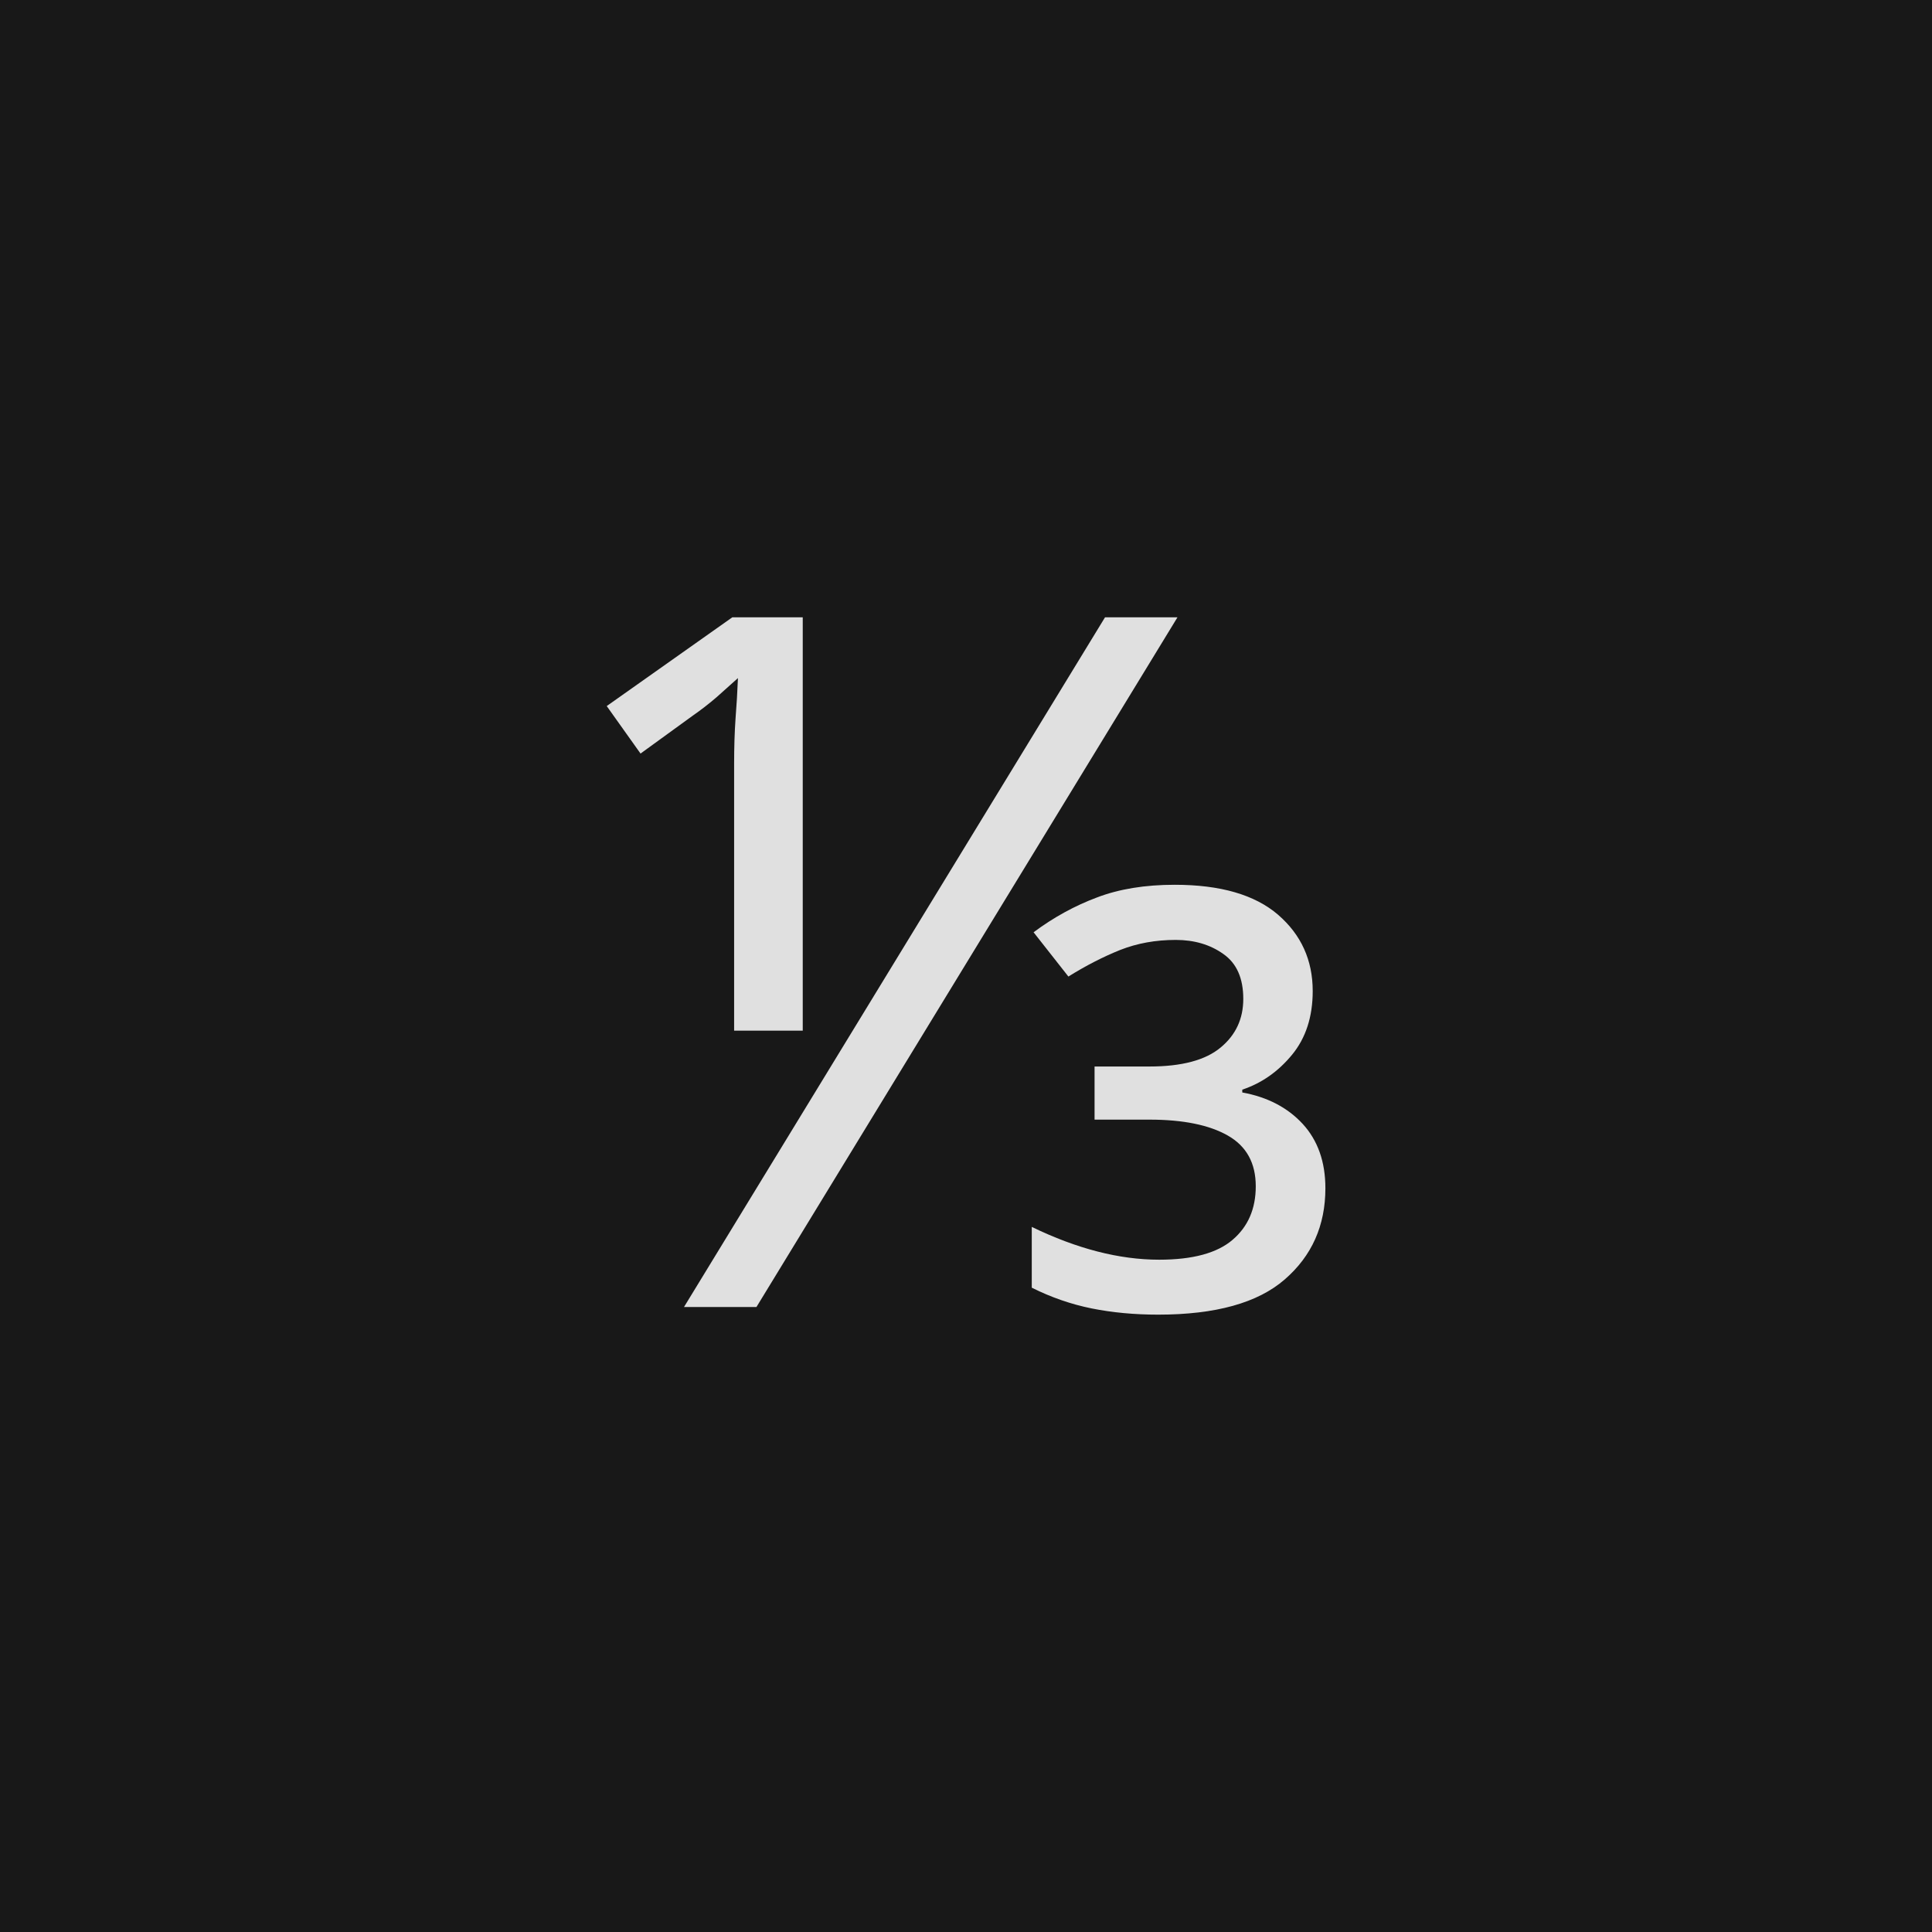
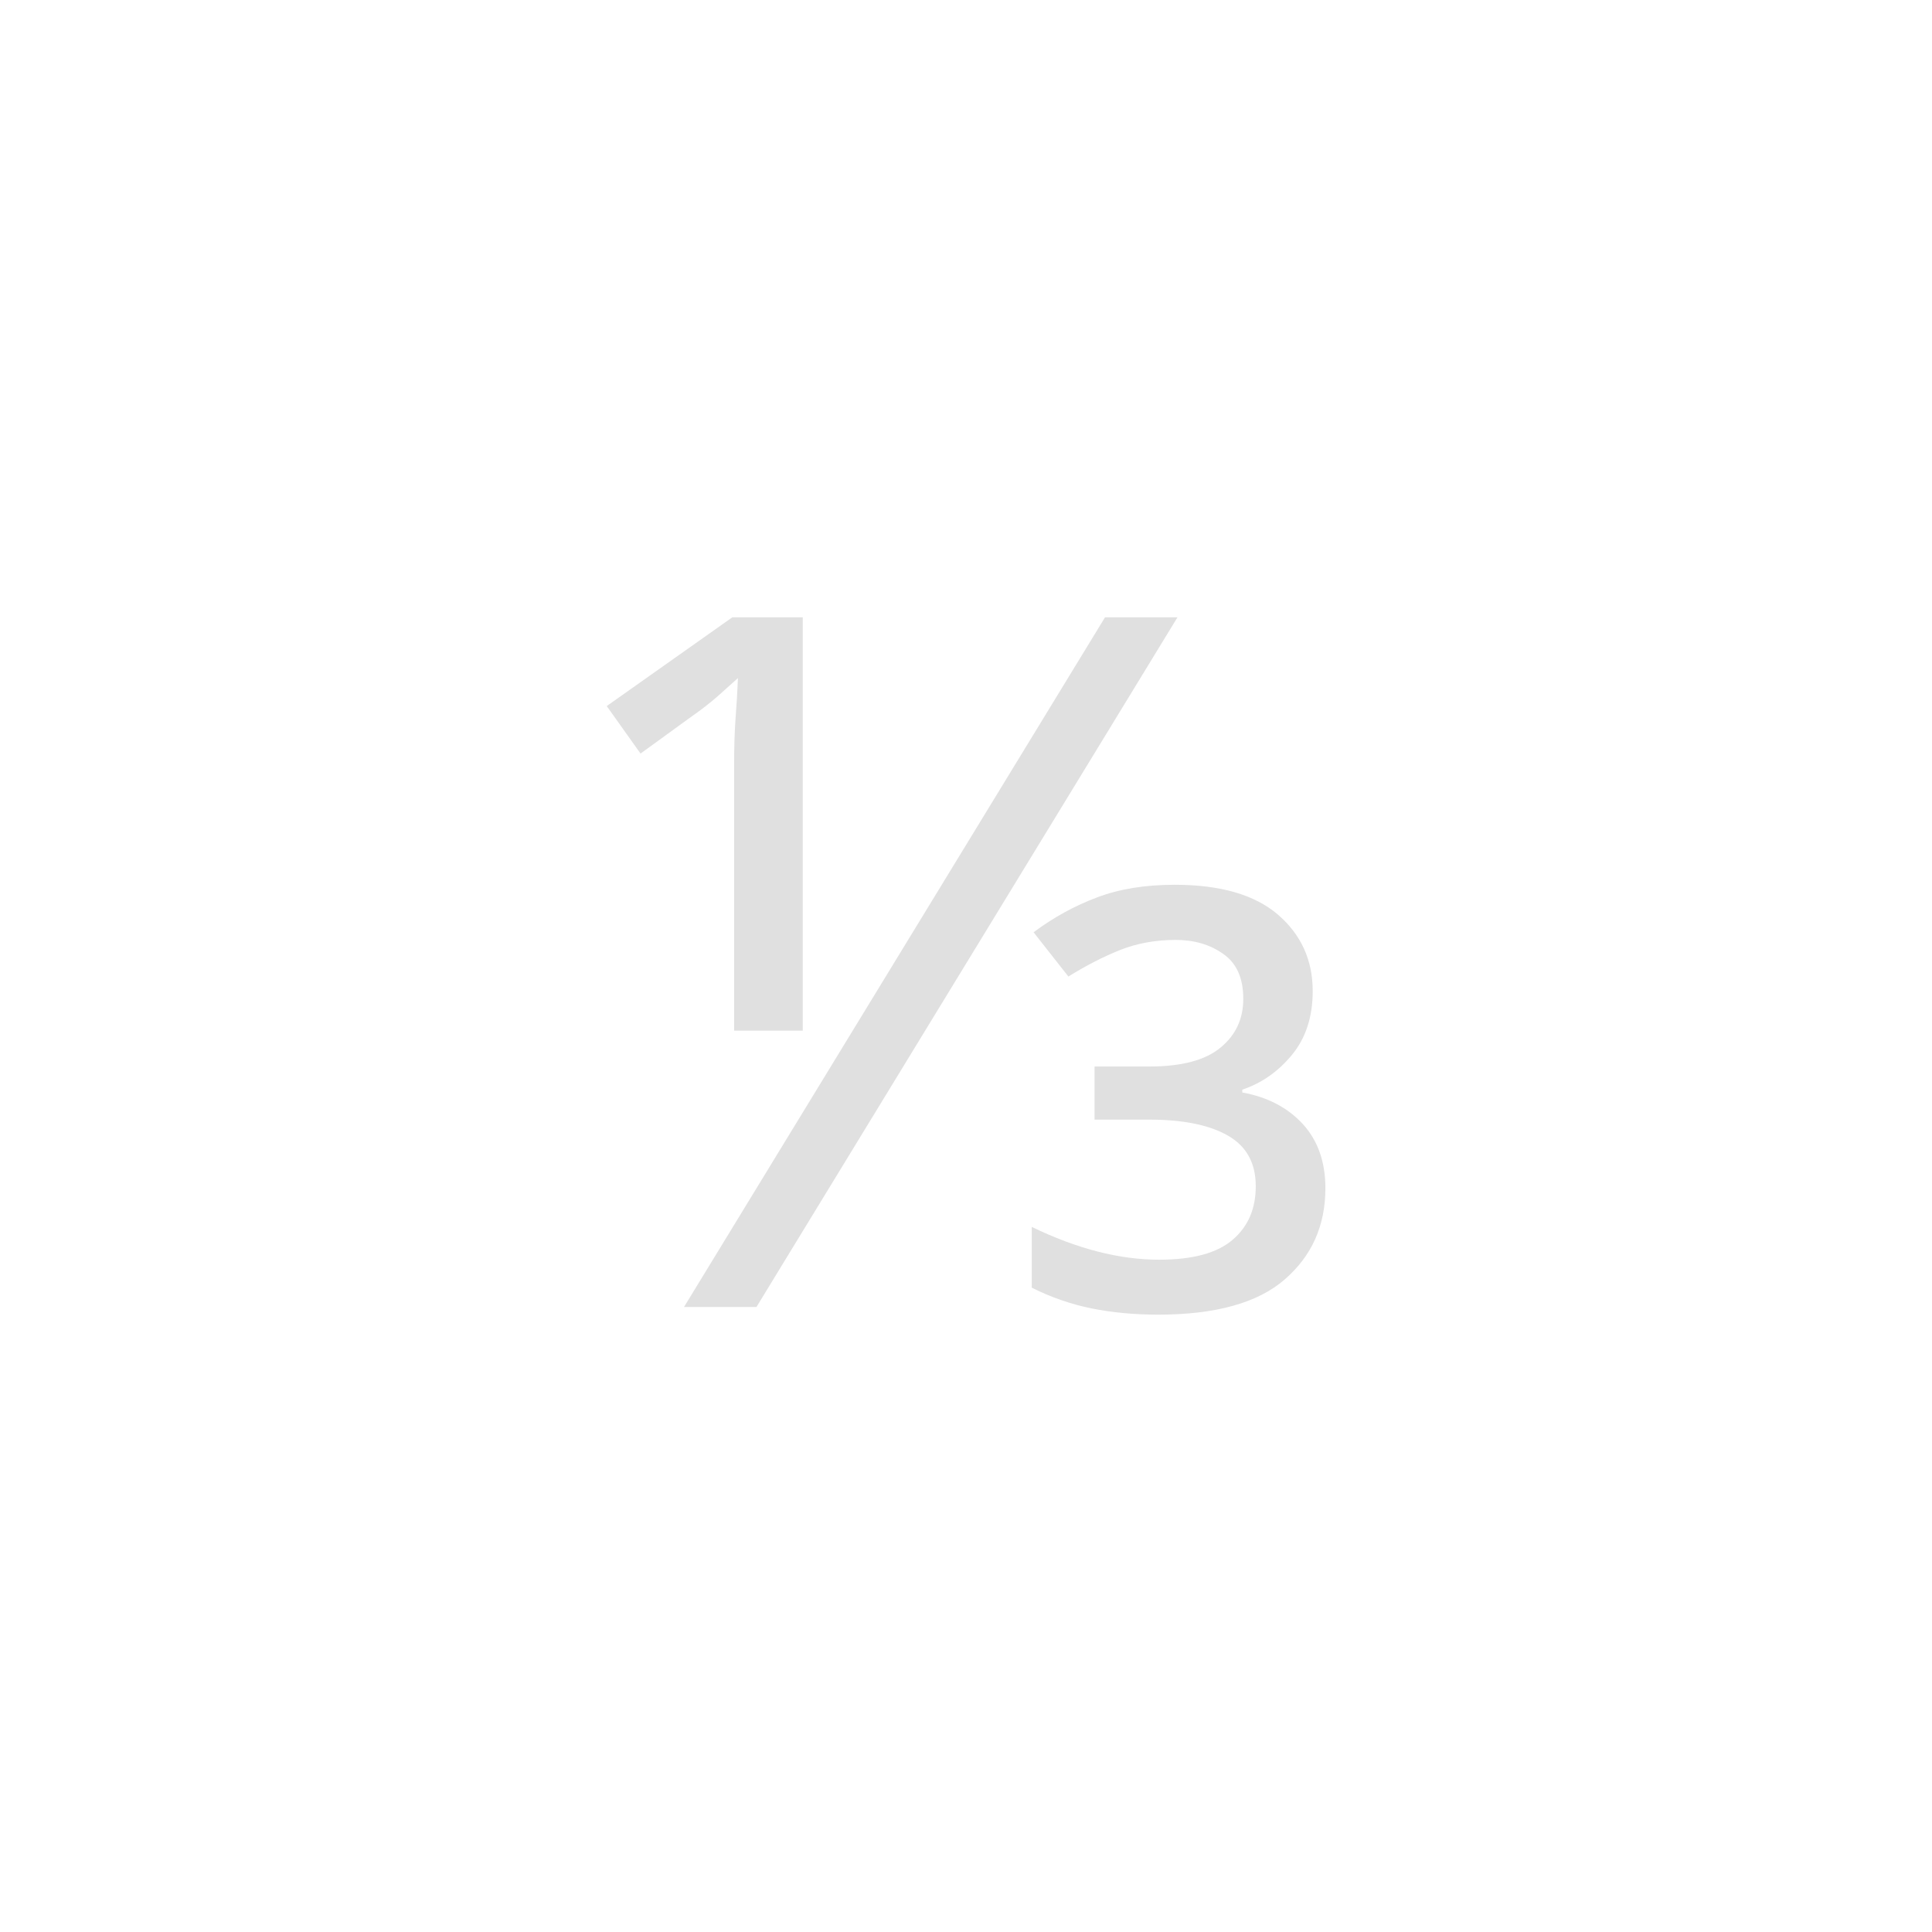
<svg xmlns="http://www.w3.org/2000/svg" version="1.1" width="96" height="96" viewbox="0 0 96 96">
-   <rect x="0" y="0" width="96" height="96" fill="#181818" />
  <g transform="translate(29.088, 64.944)">
    <path d="M8.5 0L4.9 0 25.82-34.27 29.42-34.27 8.5 0ZM7.39-13.73L7.39-26.98Q7.39-28.22 7.46-29.23 7.54-30.24 7.58-31.25L7.58-31.25Q7.1-30.82 6.53-30.31 5.95-29.81 5.33-29.38L5.33-29.38 2.74-27.5 1.06-29.86 7.3-34.27 10.8-34.27 10.8-13.73 7.39-13.73ZM28.46 0.38L28.46 0.38Q26.69 0.38 25.15 0.07 23.62-0.24 22.18-0.96L22.18-0.96 22.18-3.98Q25.54-2.35 28.51-2.35L28.51-2.35Q31.01-2.35 32.16-3.34 33.31-4.32 33.31-6L33.31-6Q33.31-7.73 31.92-8.52 30.53-9.31 28.03-9.31L28.03-9.31 25.3-9.31 25.3-11.95 28.03-11.95Q30.43-11.95 31.56-12.89 32.69-13.82 32.69-15.31L32.69-15.31Q32.69-16.85 31.7-17.54 30.72-18.24 29.33-18.24L29.33-18.24Q27.84-18.24 26.57-17.74 25.3-17.23 24-16.42L24-16.42 22.27-18.62Q23.76-19.73 25.42-20.35 27.07-20.98 29.28-20.98L29.28-20.98Q32.69-20.98 34.42-19.49 36.14-18 36.14-15.7L36.14-15.7Q36.14-13.78 35.11-12.53 34.08-11.28 32.64-10.8L32.64-10.8 32.64-10.66Q34.51-10.32 35.64-9.1 36.77-7.87 36.77-5.9L36.77-5.9Q36.77-3.12 34.75-1.37 32.74 0.38 28.46 0.38Z" fill="#E0E0E0" />
  </g>
</svg>